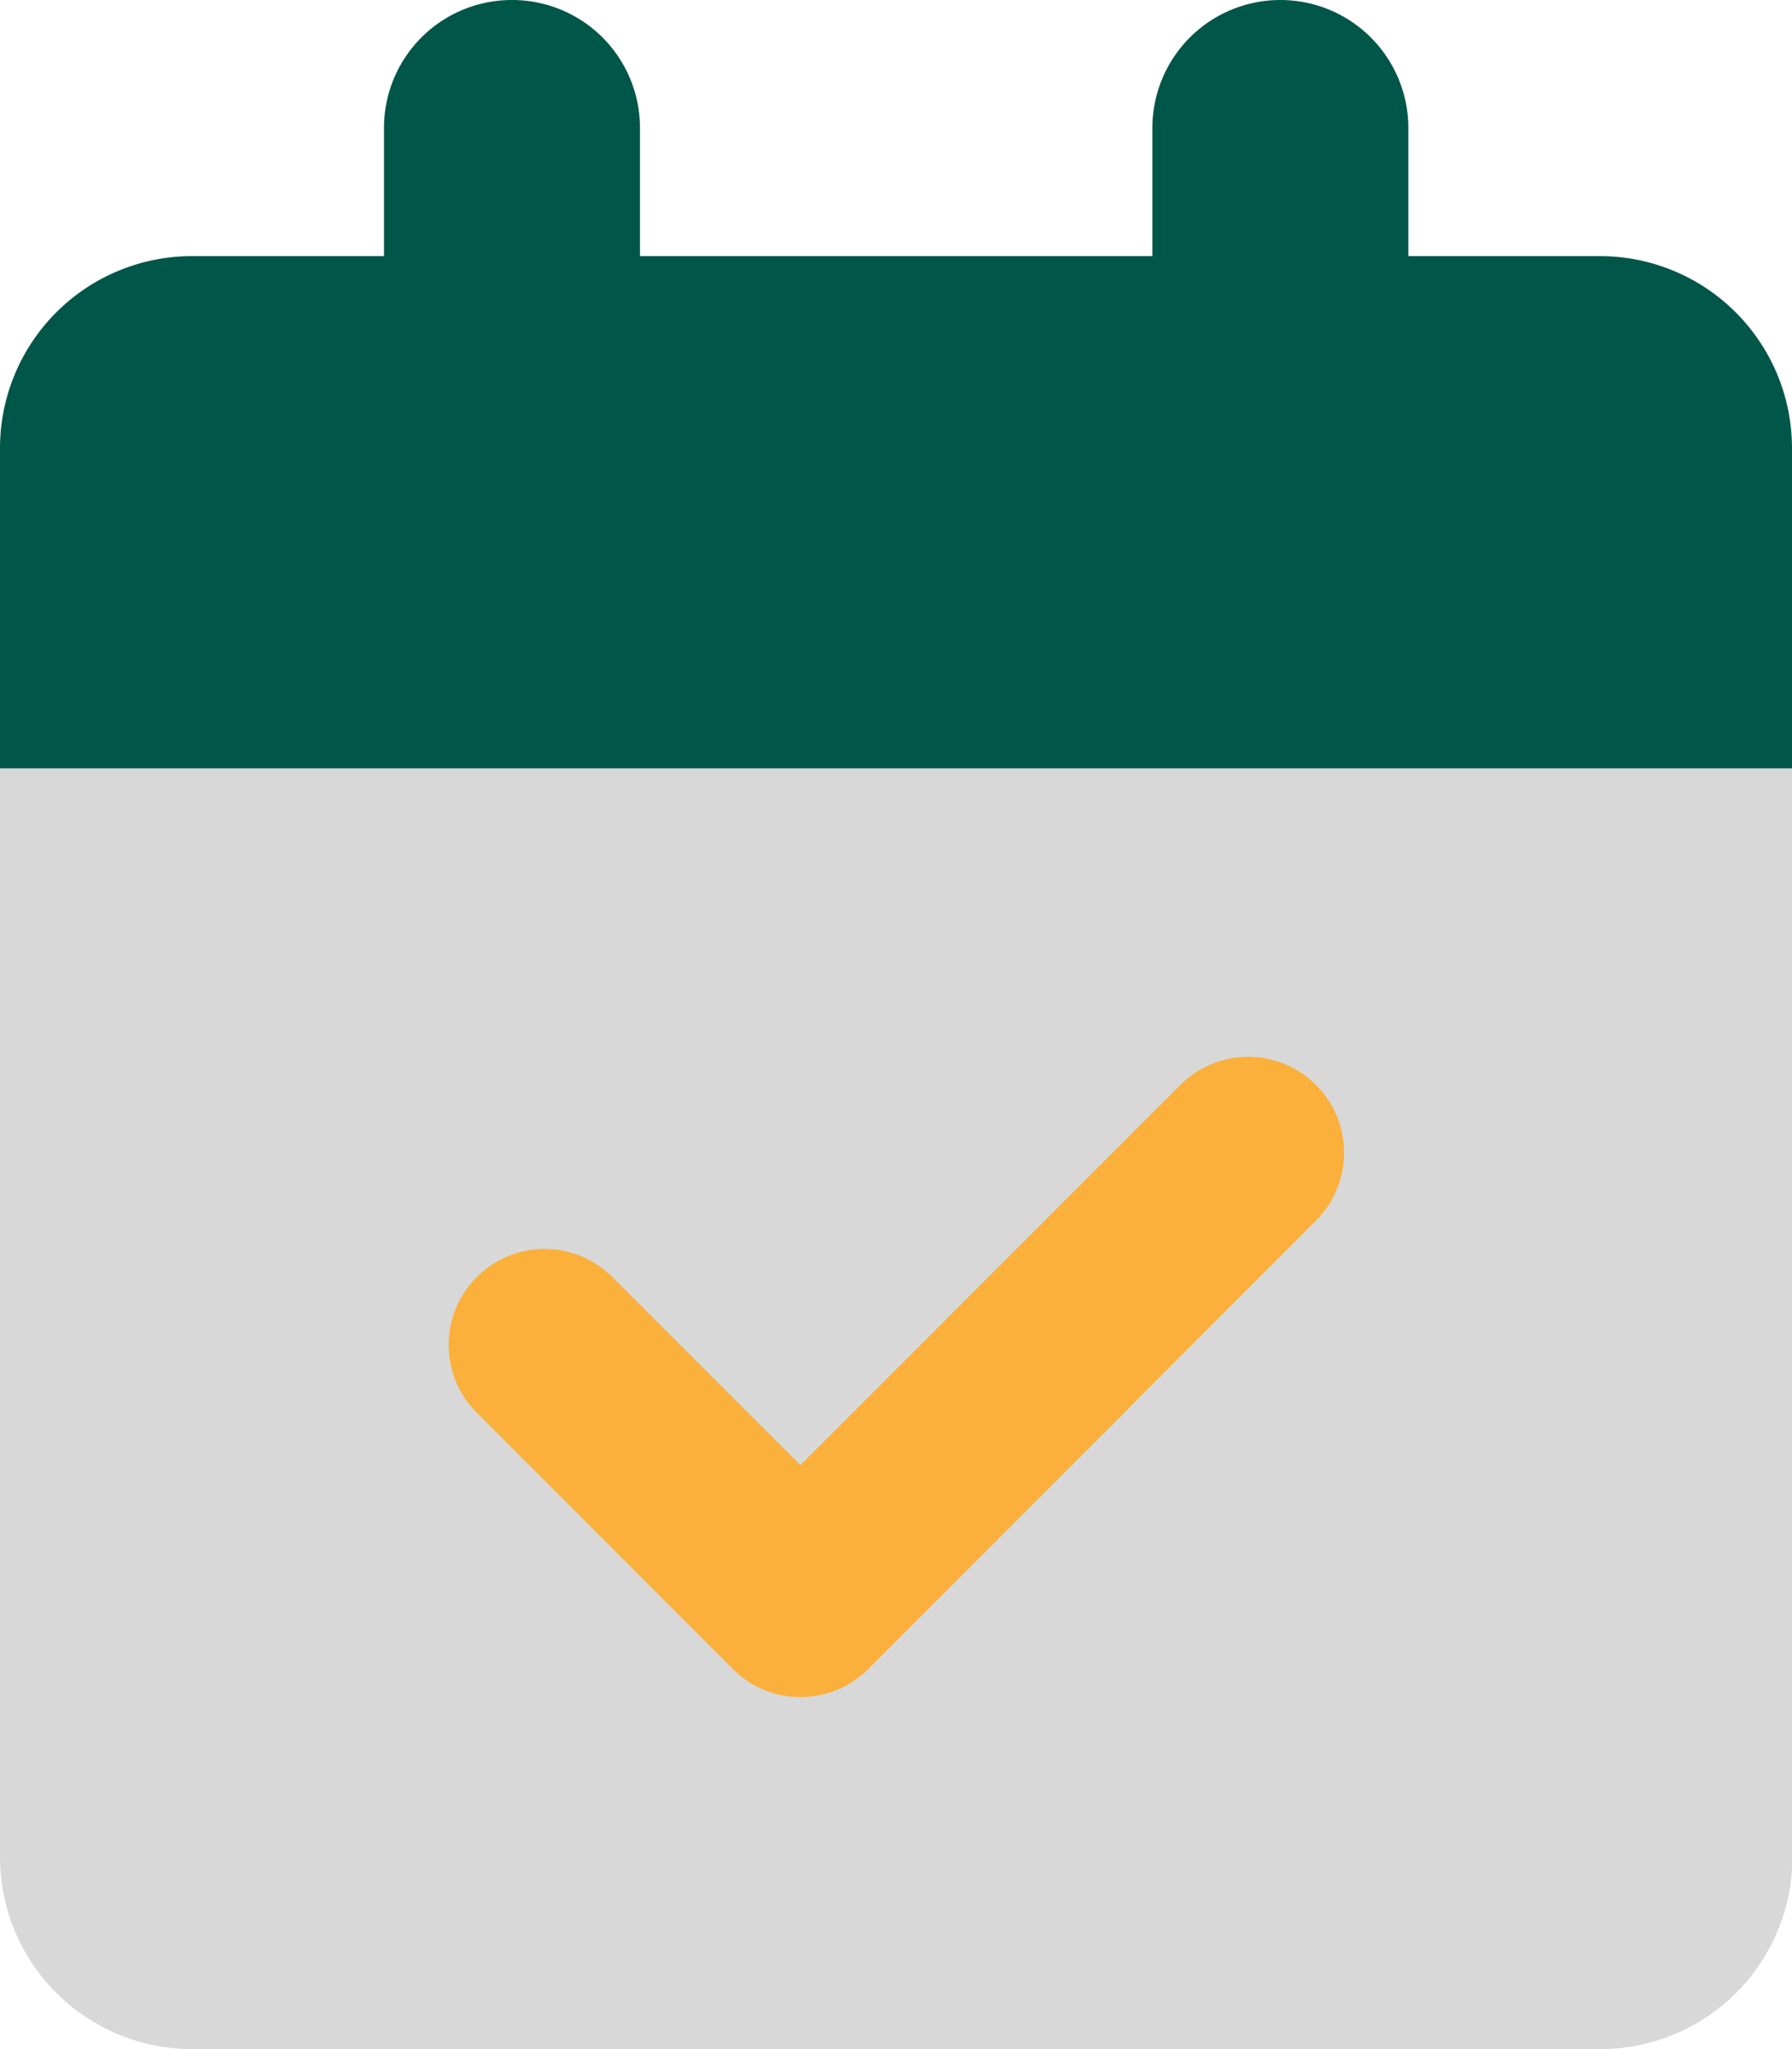
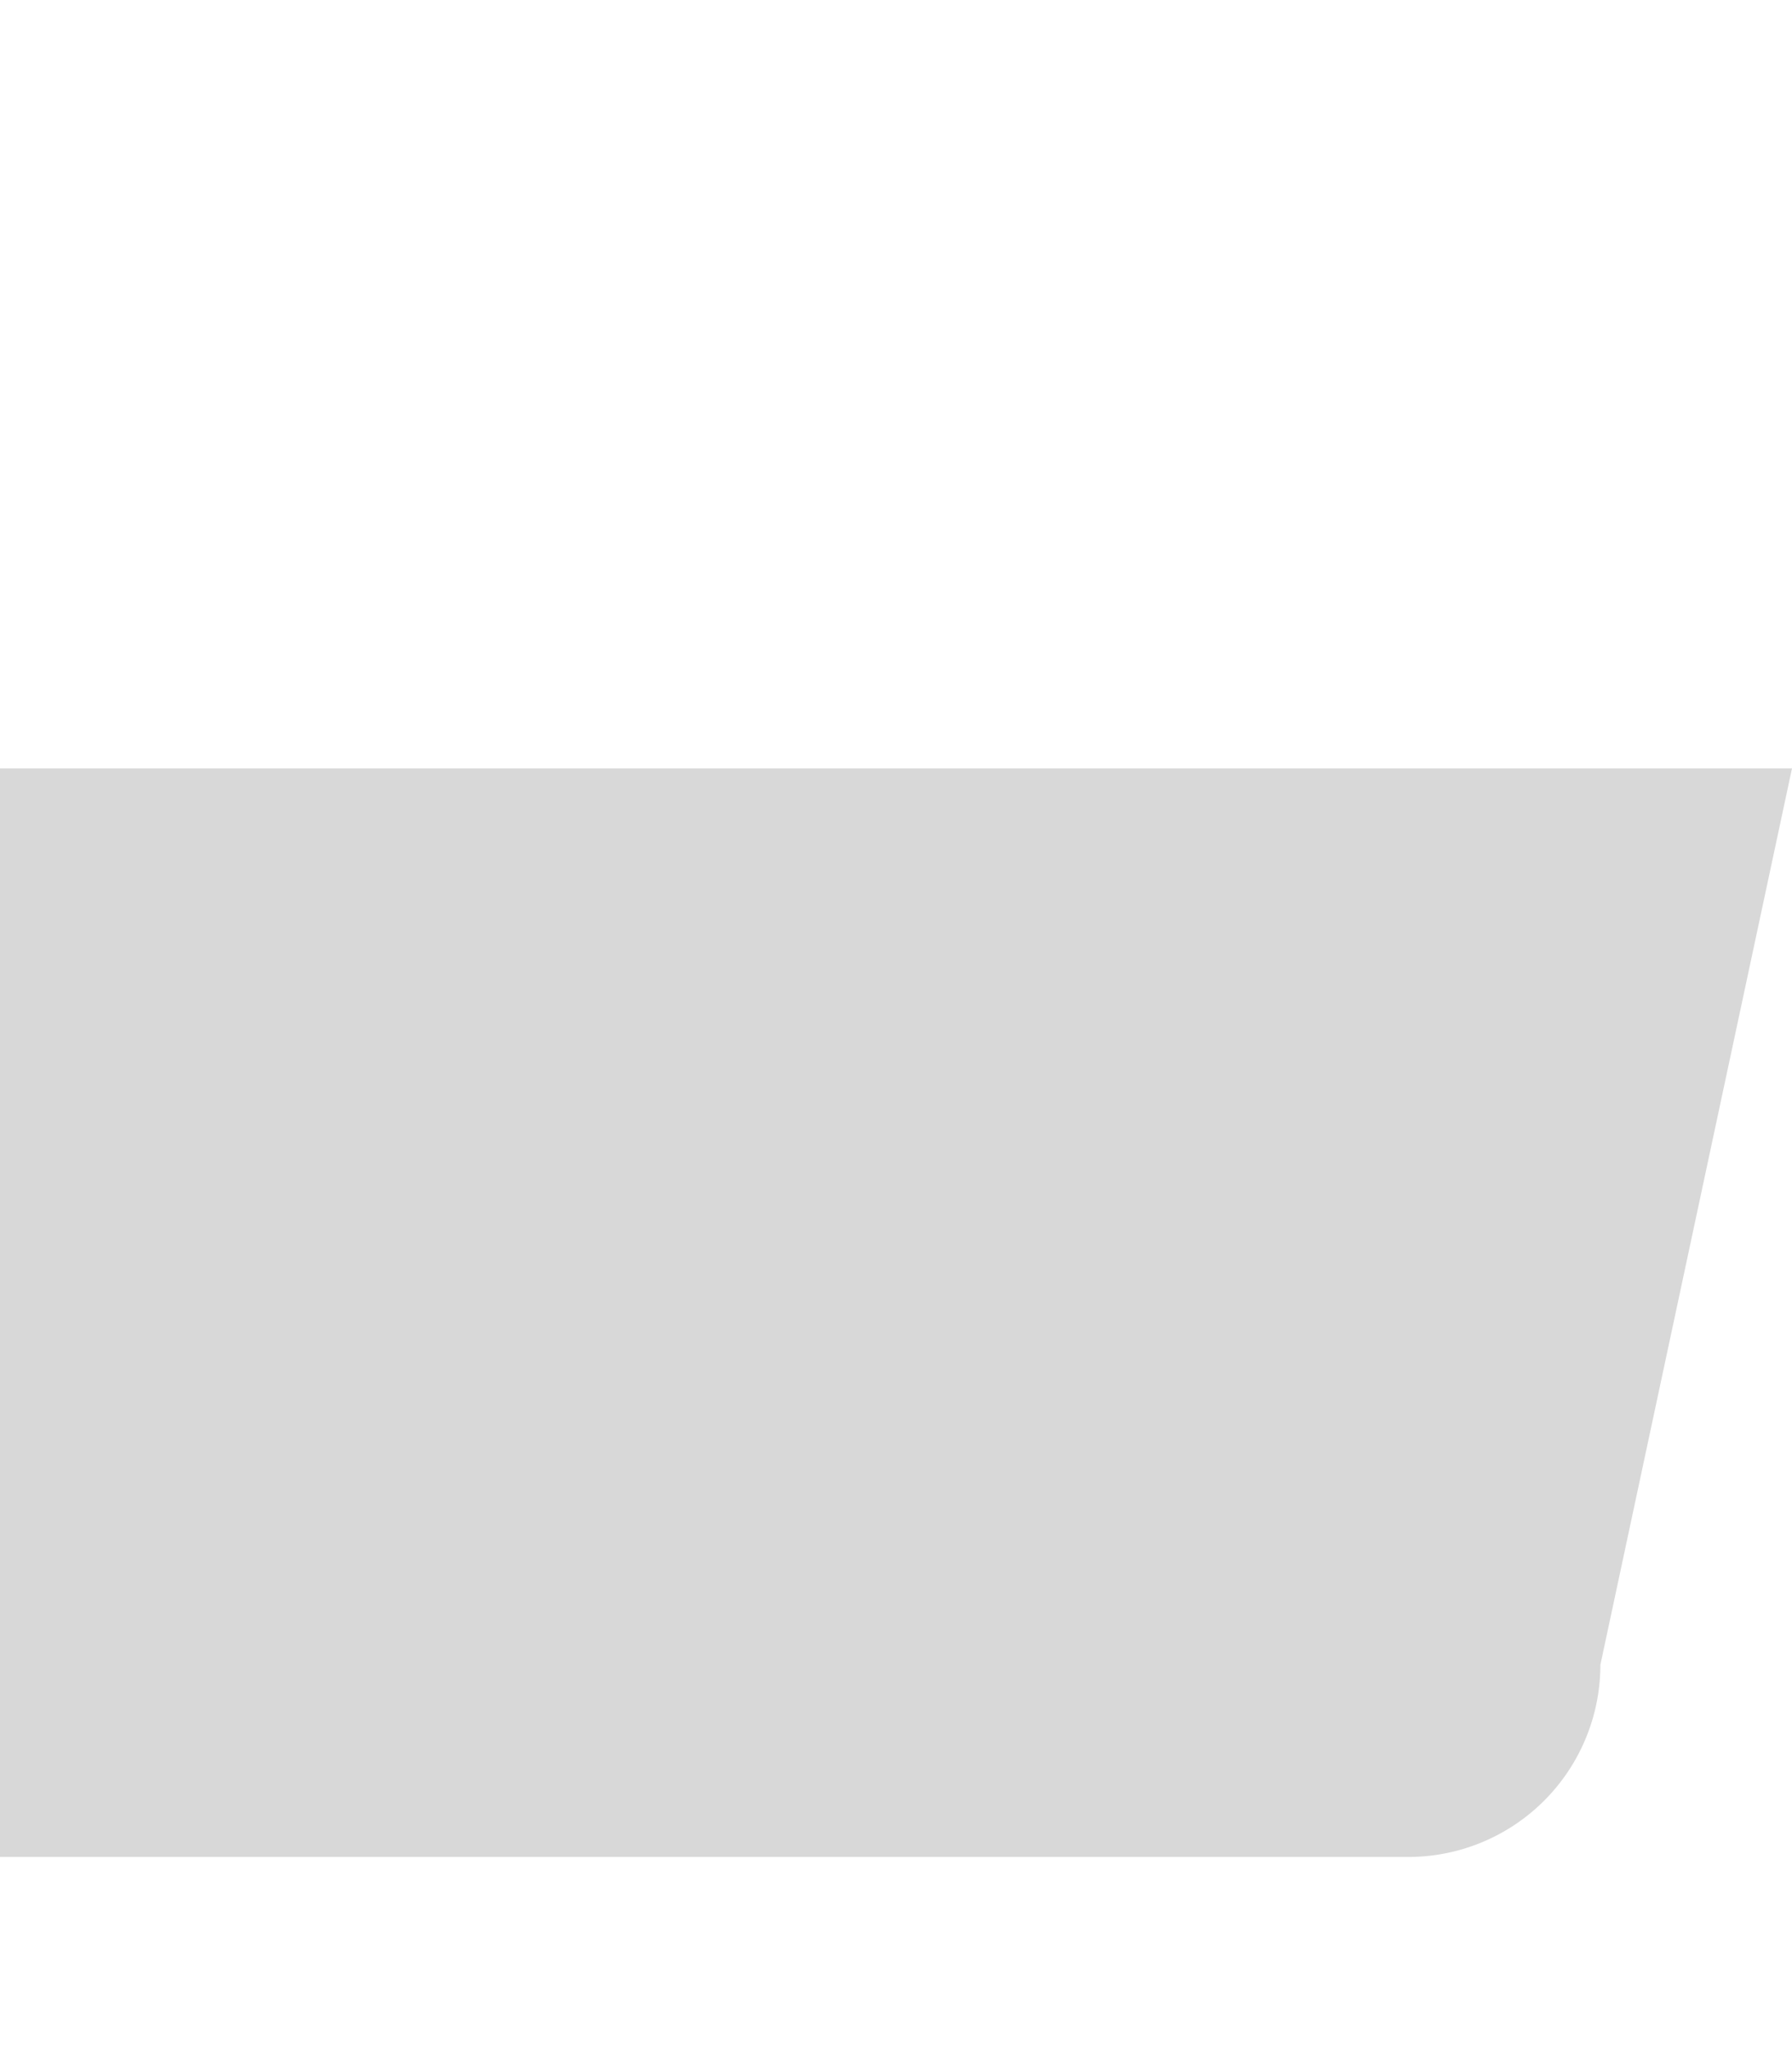
<svg xmlns="http://www.w3.org/2000/svg" width="21.631" height="24.721" viewBox="0 0 21.631 24.721">
  <g id="グループ_17594" data-name="グループ 17594" transform="translate(-1236 -994)">
-     <path id="パス_20862" data-name="パス 20862" d="M21.631,192H0v13.133a2.318,2.318,0,0,0,2.318,2.318h17a2.318,2.318,0,0,0,2.318-2.318Z" transform="translate(1236 811.27)" fill="#d8d8d8" />
-     <path id="パス_20863" data-name="パス 20863" d="M6.18,0A1.543,1.543,0,0,0,4.635,1.545V3.09H2.318A2.318,2.318,0,0,0,0,5.408V9.27H21.631V5.408A2.318,2.318,0,0,0,19.313,3.09H17V1.545a1.545,1.545,0,1,0-3.09,0V3.09H7.725V1.545A1.543,1.543,0,0,0,6.18,0" transform="translate(1236 994)" fill="#005648" />
-     <path id="パス_20864" data-name="パス 20864" d="M122.656,266.063a1.157,1.157,0,1,0-1.637-1.637l-4.587,4.587-2.269-2.269a1.157,1.157,0,0,0-1.637,1.637l3.09,3.09a1.154,1.154,0,0,0,1.637,0Z" transform="translate(1129.229 742.663)" fill="#fbb03b" />
+     <path id="パス_20862" data-name="パス 20862" d="M21.631,192H0v13.133h17a2.318,2.318,0,0,0,2.318-2.318Z" transform="translate(1236 811.27)" fill="#d8d8d8" />
  </g>
</svg>